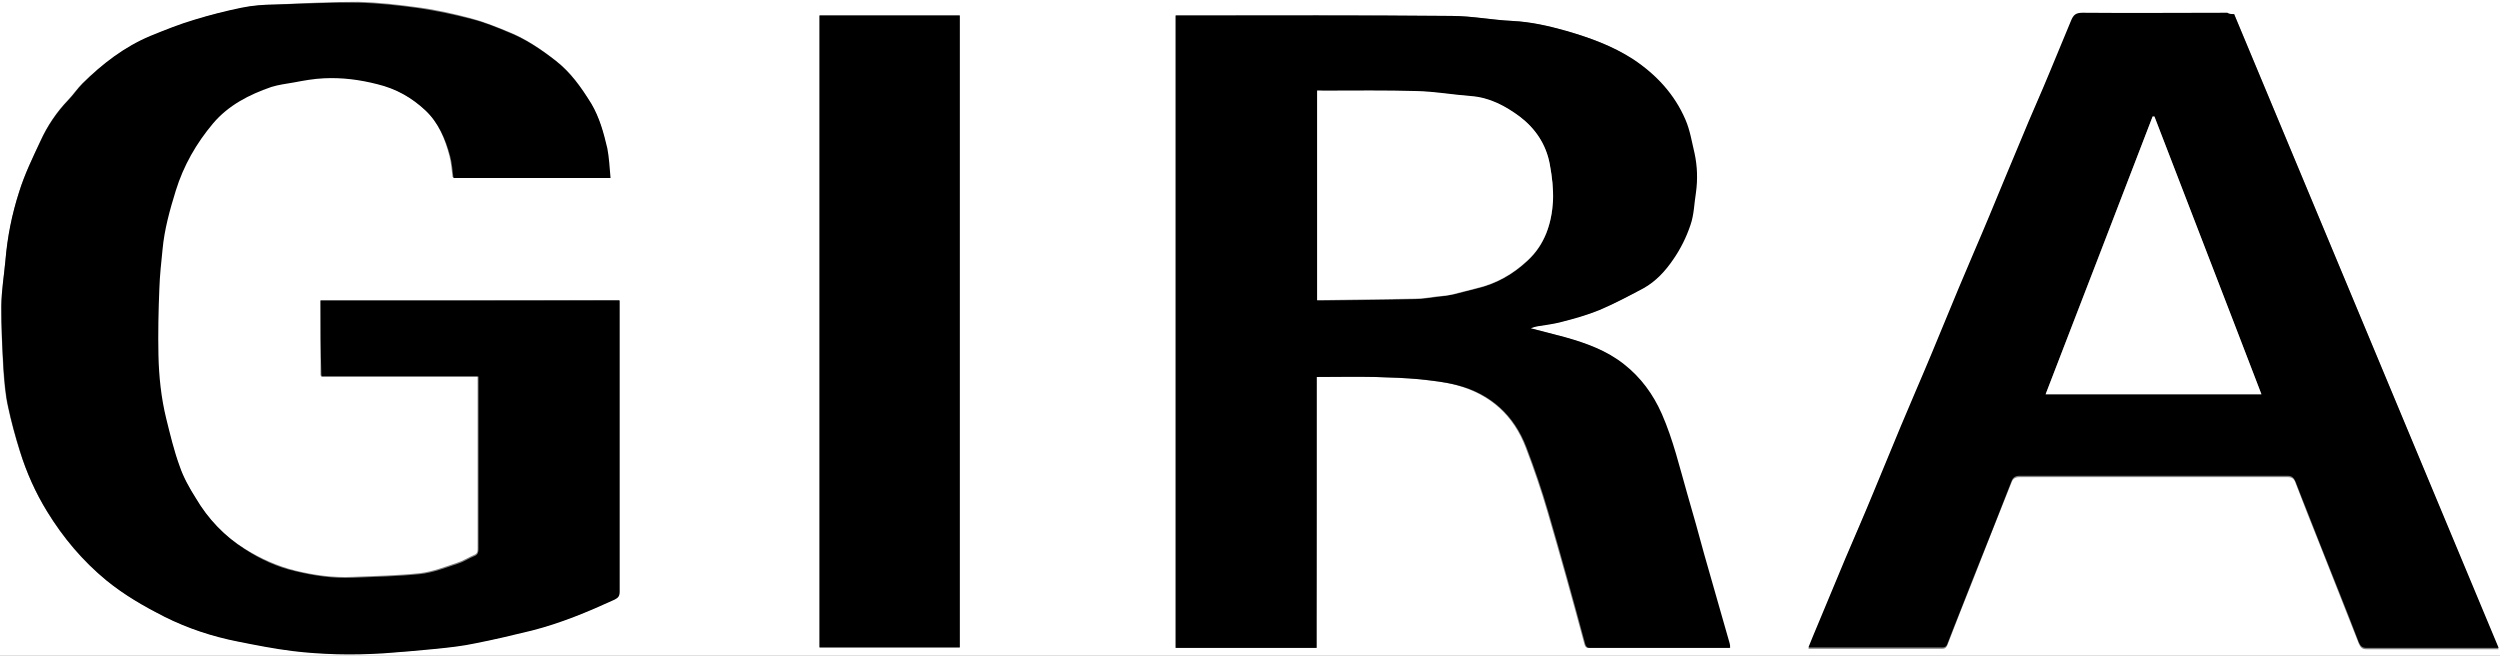
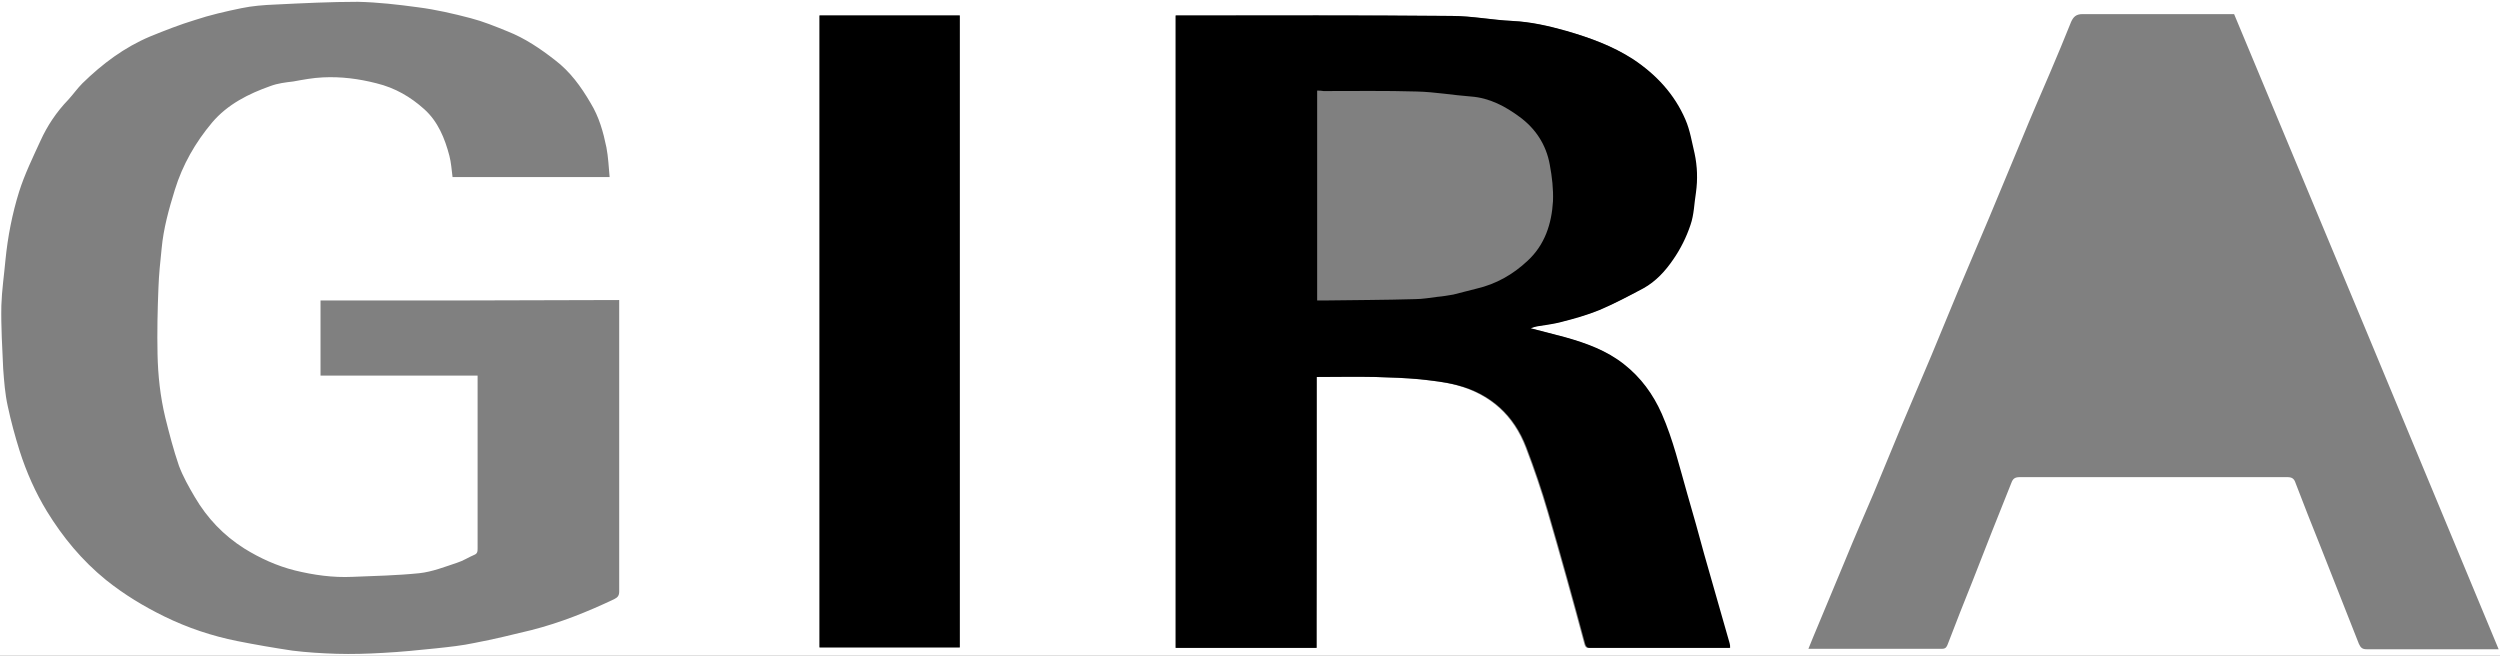
<svg xmlns="http://www.w3.org/2000/svg" version="1.1" id="GIRALOGO_xA0_Bild_00000126291775398998823430000013859866704111833750_" x="0px" y="0px" viewBox="0 0 549.1 144" style="enable-background:new 0 0 549.1 144;" xml:space="preserve">
  <rect x="0" y="0" width="549.1" height="144" fill="#808080" stroke="none" />
  <style type="text/css">
	.st0{fill:#FFFFFF;}
</style>
  <g>
    <path class="st0" d="M549.1,144c-183,0-366.1,0-549.1,0C0,96,0,48,0,0c183,0,366.1,0,549.1,0C549.1,48,549.1,96,549.1,144z    M289.2,82.8c4.4,0,8.6-0.1,12.8,0c3.3,0.1,6.5,0.2,9.7,0.5c2.8,0.3,5.6,0.6,8.2,1.3c7.4,2,12.5,6.6,15.2,13.7   c1.8,4.7,3.4,9.4,4.8,14.2c2.8,9.6,5.5,19.3,8.1,29c0.3,1,0.8,0.8,1.4,0.8c7.1,0,14.2,0,21.2,0c3.1,0,6.2,0,9.2,0   c0-0.4,0-0.7-0.1-1c-1.9-6.5-3.7-13.1-5.6-19.6c-1.3-4.4-2.5-8.8-3.7-13.2c-1.7-5.9-3.2-11.9-5.6-17.6c-1.9-4.3-4.6-8-8.3-10.9   c-3.8-3-8.2-4.6-12.8-5.9c-2.5-0.7-5-1.3-7.7-2c0.5-0.1,0.9-0.3,1.3-0.4c1.8-0.4,3.7-0.6,5.5-1c2.8-0.8,5.7-1.5,8.3-2.6   c3.3-1.4,6.5-3,9.7-4.8c2.7-1.5,4.8-3.8,6.5-6.3c1.6-2.4,2.9-5,3.8-7.6c0.8-2.2,0.8-4.7,1.2-7.1c0.5-2.9,0.4-5.8-0.3-8.6   c-0.6-2.5-1-5.1-2-7.4c-2.4-5.6-6.4-10-11.5-13.3c-4.5-3-9.5-4.8-14.6-6.2c-3.9-1.1-7.8-2-11.9-2.2c-4.4-0.2-8.9-1.1-13.3-1.1   c-19.8-0.1-39.6-0.1-59.4-0.1c-0.4,0-0.8,0-1.2,0c0,46.4,0,92.7,0,138.9c10.3,0,20.6,0,30.9,0C289.2,122.3,289.2,102.5,289.2,82.8z    M70.4,66c0,5.6,0,11,0,16.5c11.5,0,22.9,0,34.5,0c0,0.4,0,0.8,0,1.1c0,12.3,0,24.6,0,36.8c0,0.7,0,1.2-0.8,1.5   c-1.2,0.5-2.4,1.3-3.7,1.7c-2.7,0.9-5.5,2-8.3,2.3c-4.9,0.5-9.8,0.6-14.7,0.8c-4.3,0.2-8.5-0.4-12.6-1.4c-4-1-7.7-2.7-11.1-4.8   c-4.6-2.9-8.2-6.7-10.9-11.3c-1.3-2.2-2.6-4.5-3.5-6.9c-1.2-3.5-2.1-7-3-10.6c-1.1-4.6-1.6-9.2-1.7-13.9c-0.1-4.9,0-9.7,0.2-14.6   c0.1-2.9,0.4-5.7,0.7-8.6c0.4-4.4,1.6-8.7,2.9-12.9c1.7-5.5,4.5-10.4,8.2-14.8c3.4-4,8-6.3,12.8-8c1.6-0.6,3.3-0.8,5-1   c2.2-0.4,4.3-0.8,6.5-0.9c4-0.2,7.9,0.3,11.8,1.3c4.1,1,7.5,3,10.5,5.7c3,2.7,4.5,6.4,5.5,10.2c0.4,1.5,0.5,3.2,0.7,4.7   c11.4,0,22.9,0,34.5,0c-0.2-2.2-0.3-4.4-0.7-6.5c-0.7-3.4-1.6-6.7-3.5-9.8c-2.1-3.6-4.5-6.9-7.8-9.4c-3.2-2.5-6.6-4.8-10.4-6.3   c-2.7-1.1-5.4-2.2-8.1-2.9c-3.8-1-7.7-1.9-11.6-2.4c-4.4-0.6-8.8-1.1-13.2-1.2C72.6,0.4,66.5,0.7,60.4,1c-2.5,0.1-5,0.3-7.4,0.8   c-3.4,0.7-6.9,1.5-10.2,2.6c-3.3,1-6.6,2.3-9.8,3.6c-5.7,2.4-10.5,6-14.9,10.3c-1.1,1.1-2,2.4-3.1,3.6c-2.6,2.7-4.6,5.7-6.1,9   c-1.7,3.7-3.5,7.4-4.7,11.2c-1.5,4.8-2.5,9.9-3,15c-0.3,3.3-0.8,6.7-0.9,10C0.2,71.7,0.5,76.4,0.7,81c0.2,2.7,0.4,5.5,1,8.2   c0.7,3.3,1.6,6.6,2.6,9.8c1.5,4.7,3.5,9.2,6,13.3c3.5,5.7,7.7,10.8,13,15.1c4,3.2,8.3,5.8,12.8,8c5.1,2.5,10.5,4.3,16,5.4   c4,0.8,8.1,1.5,12.1,2.1c3.2,0.4,6.5,0.6,9.7,0.7c3.4,0.1,6.8,0,10.2-0.2c3.9-0.2,7.8-0.6,11.7-1c2.8-0.3,5.7-0.6,8.5-1.2   c4.2-0.8,8.3-1.8,12.4-2.8c6.3-1.6,12.3-4,18.2-6.8c0.8-0.4,1.1-0.8,1.1-1.7c0-20.9,0-41.8,0-62.8c0-0.4,0-0.8,0-1.2   C114.1,66,92.3,66,70.4,66z M490.7,3.1c-0.6,0-1,0-1.5,0c-10.6,0-21.2,0-31.8,0c-1.4,0-2,0.6-2.5,1.7c-1.5,3.7-3,7.4-4.6,11.1   c-2.1,4.9-4.2,9.7-6.2,14.6c-2.4,5.8-4.8,11.5-7.2,17.3c-2.2,5.3-4.5,10.5-6.7,15.8c-2,4.8-4,9.7-6,14.5   c-2.2,5.3-4.5,10.5-6.7,15.8c-2,4.8-4,9.7-6,14.5c-2.1,4.9-4.2,9.7-6.2,14.6c-2,4.8-4,9.6-6,14.4c-0.7,1.7-1.4,3.3-2.1,5.1   c9.9,0,19.7,0,29.4,0c0.8,0,1-0.5,1.2-1c1.8-4.7,3.6-9.3,5.5-14c2.8-7.2,5.6-14.3,8.5-21.5c0.3-0.8,0.7-1.2,1.8-1.2   c19.6,0,39.2,0,58.8,0c1.1,0,1.5,0.4,1.8,1.3c1.8,4.7,3.6,9.3,5.5,14c2.8,7.1,5.6,14.2,8.4,21.3c0.4,0.9,0.8,1.2,1.7,1.2   c8.6,0,17.3,0,25.9,0c1,0,2,0,3.1,0C529.4,95.9,510.1,49.5,490.7,3.1z M180,142.2c10.3,0,20.6,0,30.8,0c0-46.3,0-92.6,0-138.8   c-10.3,0-20.5,0-30.8,0C180,49.7,180,95.9,180,142.2z" />
    <path d="M289.2,82.8c0,19.7,0,39.5,0,59.5c-10.3,0-20.6,0-30.9,0c0-46.3,0-92.5,0-138.9c0.4,0,0.8,0,1.2,0   c19.8,0,39.6-0.1,59.4,0.1c4.4,0,8.9,0.9,13.3,1.1c4.1,0.2,8,1.1,11.9,2.2c5.1,1.5,10.1,3.3,14.6,6.2c5.1,3.4,9.1,7.7,11.5,13.3   c1,2.3,1.4,4.9,2,7.4c0.6,2.8,0.7,5.7,0.3,8.6c-0.4,2.4-0.4,4.8-1.2,7.1c-0.9,2.7-2.2,5.3-3.8,7.6c-1.7,2.5-3.8,4.8-6.5,6.3   c-3.2,1.7-6.4,3.4-9.7,4.8c-2.7,1.1-5.5,1.9-8.3,2.6c-1.8,0.5-3.7,0.7-5.5,1c-0.4,0.1-0.8,0.2-1.3,0.4c2.6,0.7,5.2,1.3,7.7,2   c4.6,1.3,9,2.9,12.8,5.9c3.7,2.9,6.4,6.6,8.3,10.9c2.5,5.7,3.9,11.7,5.6,17.6c1.3,4.4,2.5,8.8,3.7,13.2c1.9,6.5,3.7,13.1,5.6,19.6   c0.1,0.3,0.1,0.6,0.1,1c-3.1,0-6.1,0-9.2,0c-7.1,0-14.2,0-21.2,0c-0.6,0-1.1,0.1-1.4-0.8c-2.6-9.7-5.3-19.4-8.1-29   c-1.4-4.8-3-9.5-4.8-14.2c-2.7-7.1-7.9-11.8-15.2-13.7c-2.7-0.7-5.5-1-8.2-1.3c-3.2-0.3-6.5-0.4-9.7-0.5   C297.8,82.7,293.6,82.8,289.2,82.8z M289.3,19.9c0,15.4,0,30.7,0,46.1c0.5,0,0.9,0,1.4,0c6.7-0.1,13.4-0.1,20.1-0.3   c1.6,0,3.3-0.3,4.9-0.5c1.2-0.1,2.3-0.3,3.5-0.5c1.7-0.4,3.4-0.9,5.1-1.3c4.3-1,8-3.1,11.2-6.1c3.8-3.5,5.3-8.1,5.6-13.1   c0.1-2.7-0.2-5.3-0.7-8c-0.8-4.5-3.2-8-6.6-10.5c-3.1-2.3-6.6-4.2-10.7-4.5c-4-0.3-7.9-1-11.9-1.1c-6.8-0.2-13.7-0.1-20.5-0.1   C290.2,19.9,289.8,19.9,289.3,19.9z" />
-     <path d="M70.4,66c21.9,0,43.7,0,65.7,0c0,0.4,0,0.8,0,1.2c0,20.9,0,41.8,0,62.8c0,0.9-0.3,1.3-1.1,1.7c-5.9,2.7-11.9,5.2-18.2,6.8   c-4.1,1-8.3,2-12.4,2.8c-2.8,0.6-5.6,0.9-8.5,1.2c-3.9,0.4-7.8,0.7-11.7,1c-3.4,0.2-6.8,0.3-10.2,0.2c-3.2-0.1-6.5-0.3-9.7-0.7   c-4.1-0.5-8.1-1.3-12.1-2.1c-5.6-1.1-11-2.9-16-5.4c-4.5-2.3-8.9-4.8-12.8-8c-5.2-4.3-9.5-9.4-13-15.1c-2.6-4.2-4.6-8.7-6-13.3   c-1-3.2-1.9-6.5-2.6-9.8c-0.6-2.7-0.8-5.5-1-8.2c-0.3-4.6-0.5-9.3-0.5-13.9c0-3.3,0.6-6.7,0.9-10c0.4-5.1,1.4-10.1,3-15   c1.2-3.9,3-7.6,4.7-11.2c1.5-3.3,3.6-6.4,6.1-9c1.1-1.1,2-2.5,3.1-3.6C22.5,14,27.3,10.3,33,7.9c3.2-1.3,6.4-2.6,9.8-3.6   c3.3-1,6.8-1.9,10.2-2.6C55.4,1.2,57.9,1,60.4,1c6.1-0.2,12.3-0.5,18.4-0.4c4.4,0.1,8.8,0.6,13.2,1.2c3.9,0.6,7.8,1.4,11.6,2.4   c2.8,0.7,5.5,1.8,8.1,2.9c3.8,1.5,7.2,3.8,10.4,6.3c3.3,2.6,5.6,5.9,7.8,9.4c1.8,3.1,2.7,6.4,3.5,9.8c0.4,2.1,0.5,4.3,0.7,6.5   c-11.7,0-23.1,0-34.5,0c-0.2-1.6-0.3-3.2-0.7-4.7c-1-3.8-2.6-7.5-5.5-10.2c-3-2.8-6.4-4.7-10.5-5.7c-3.9-1-7.8-1.5-11.8-1.3   c-2.2,0.1-4.4,0.5-6.5,0.9c-1.7,0.3-3.4,0.5-5,1c-4.9,1.7-9.4,4-12.8,8c-3.7,4.4-6.5,9.3-8.2,14.8c-1.3,4.2-2.5,8.5-2.9,12.9   c-0.3,2.9-0.6,5.7-0.7,8.6c-0.2,4.9-0.3,9.7-0.2,14.6c0.1,4.7,0.6,9.4,1.7,13.9c0.9,3.6,1.7,7.1,3,10.6c0.8,2.4,2.1,4.7,3.5,6.9   c2.7,4.6,6.4,8.5,10.9,11.3c3.4,2.2,7.1,3.9,11.1,4.8c4.2,1,8.3,1.6,12.6,1.4c4.9-0.2,9.8-0.3,14.7-0.8c2.8-0.3,5.6-1.4,8.3-2.3   c1.3-0.4,2.4-1.2,3.7-1.7c0.7-0.3,0.8-0.9,0.8-1.5c0-12.3,0-24.6,0-36.8c0-0.4,0-0.7,0-1.1c-11.5,0-23,0-34.5,0   C70.4,77,70.4,71.6,70.4,66z" />
-     <path d="M490.7,3.1c19.4,46.4,38.7,92.8,58.1,139.2c-1.1,0-2.1,0-3.1,0c-8.6,0-17.3,0-25.9,0c-0.9,0-1.3-0.3-1.7-1.2   c-2.7-7.1-5.6-14.2-8.4-21.3c-1.8-4.7-3.7-9.3-5.5-14c-0.4-0.9-0.8-1.3-1.8-1.3c-19.6,0-39.2,0-58.8,0c-1,0-1.5,0.4-1.8,1.2   c-2.8,7.2-5.6,14.3-8.5,21.5c-1.8,4.7-3.7,9.3-5.5,14c-0.2,0.6-0.4,1-1.2,1c-9.8,0-19.5,0-29.4,0c0.7-1.8,1.4-3.4,2.1-5.1   c2-4.8,4-9.6,6-14.4c2.1-4.9,4.2-9.7,6.2-14.6c2-4.8,4-9.7,6-14.5c2.2-5.3,4.5-10.5,6.7-15.8c2-4.8,4-9.7,6-14.5   c2.2-5.3,4.5-10.5,6.7-15.8c2.4-5.8,4.8-11.6,7.2-17.3c2-4.9,4.2-9.7,6.2-14.6c1.5-3.7,3.1-7.4,4.6-11.1c0.5-1.2,1-1.7,2.5-1.7   c10.6,0.1,21.2,0,31.8,0C489.7,3.1,490.2,3.1,490.7,3.1z M496.7,86.6c-7.9-20.4-15.7-40.7-23.5-61c-0.1,0-0.2,0-0.4,0   c-7.8,20.3-15.7,40.6-23.5,61C465.2,86.6,480.9,86.6,496.7,86.6z" />
    <path d="M180,142.2c0-46.3,0-92.5,0-138.8c10.3,0,20.5,0,30.8,0c0,46.2,0,92.5,0,138.8C200.6,142.2,190.4,142.2,180,142.2z" />
-     <path class="st0" d="M289.3,19.9c0.5,0,1,0,1.4,0c6.8,0,13.7-0.1,20.5,0.1c4,0.1,7.9,0.8,11.9,1.1c4.1,0.3,7.6,2.2,10.7,4.5   c3.4,2.6,5.8,6.1,6.6,10.5c0.5,2.7,0.8,5.3,0.7,8c-0.3,5-1.8,9.6-5.6,13.1c-3.2,3-6.9,5.1-11.2,6.1c-1.7,0.4-3.4,0.9-5.1,1.3   c-1.1,0.3-2.3,0.4-3.5,0.5c-1.6,0.2-3.3,0.5-4.9,0.5c-6.7,0.1-13.4,0.2-20.1,0.3c-0.4,0-0.9,0-1.4,0   C289.3,50.6,289.3,35.3,289.3,19.9z" />
-     <path class="st0" d="M496.7,86.6c-15.8,0-31.6,0-47.4,0c7.9-20.4,15.7-40.7,23.5-61c0.1,0,0.2,0,0.4,0   C481,45.9,488.9,66.2,496.7,86.6z" />
  </g>
</svg>